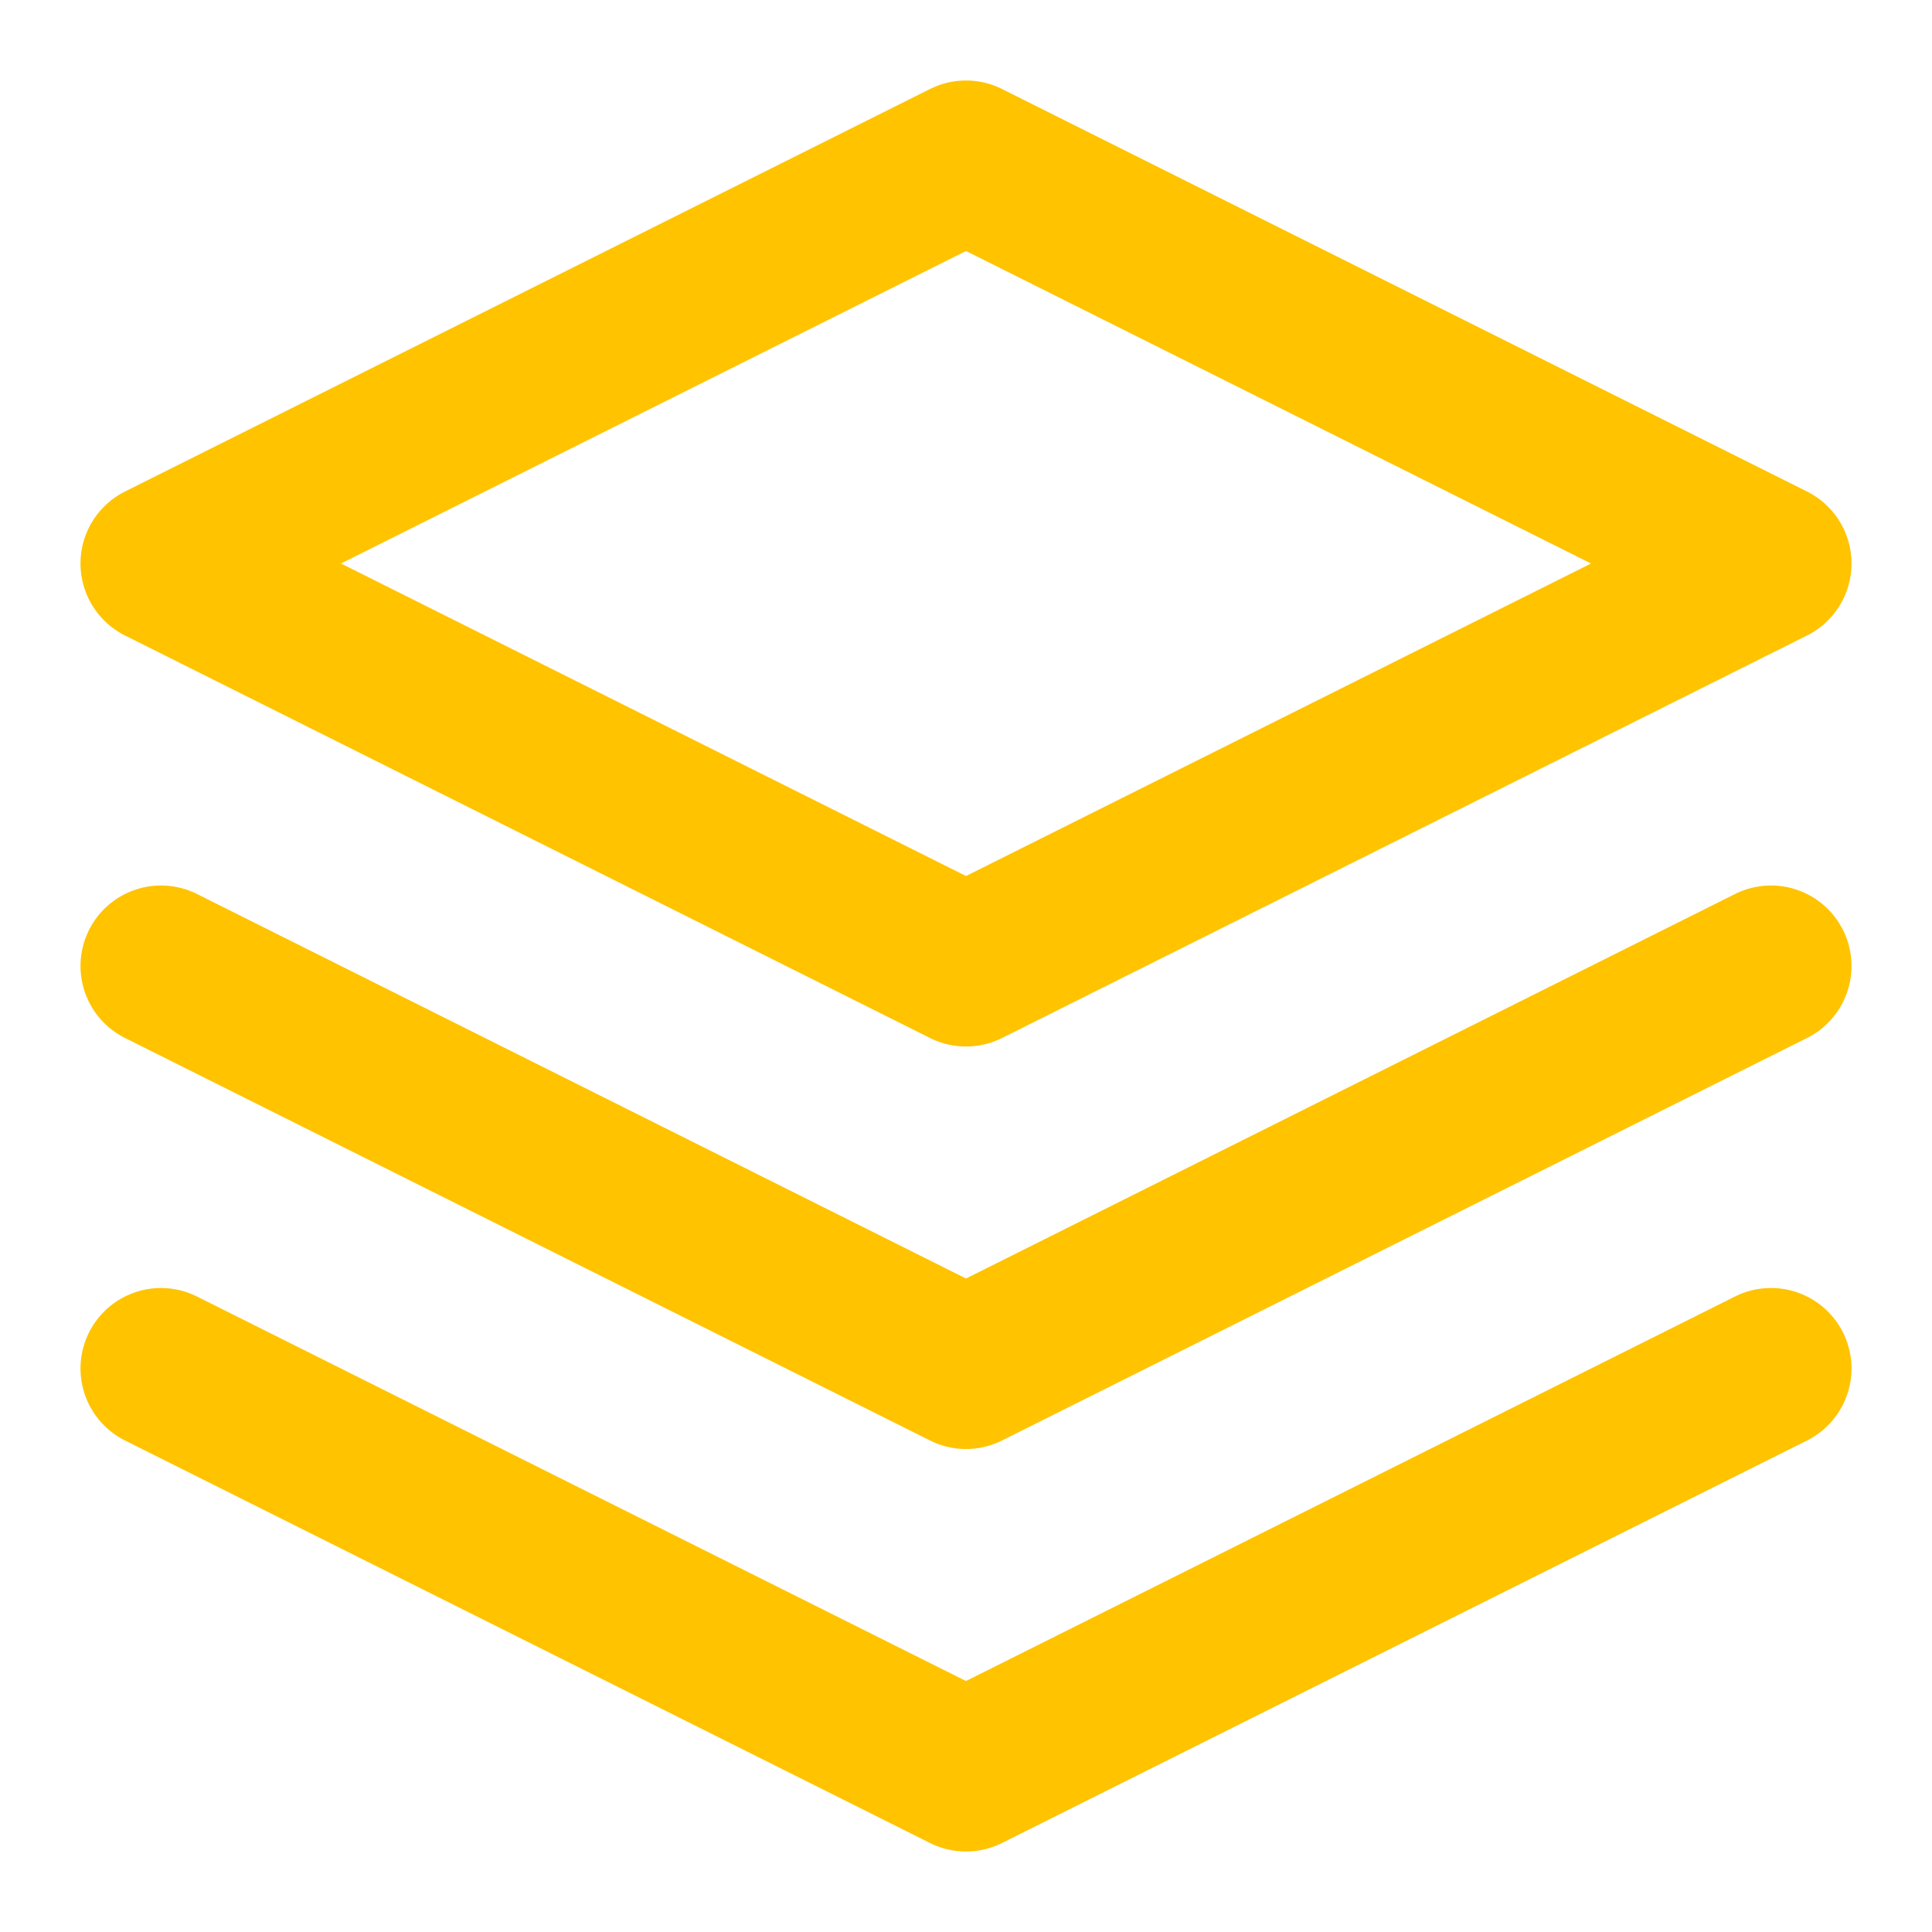
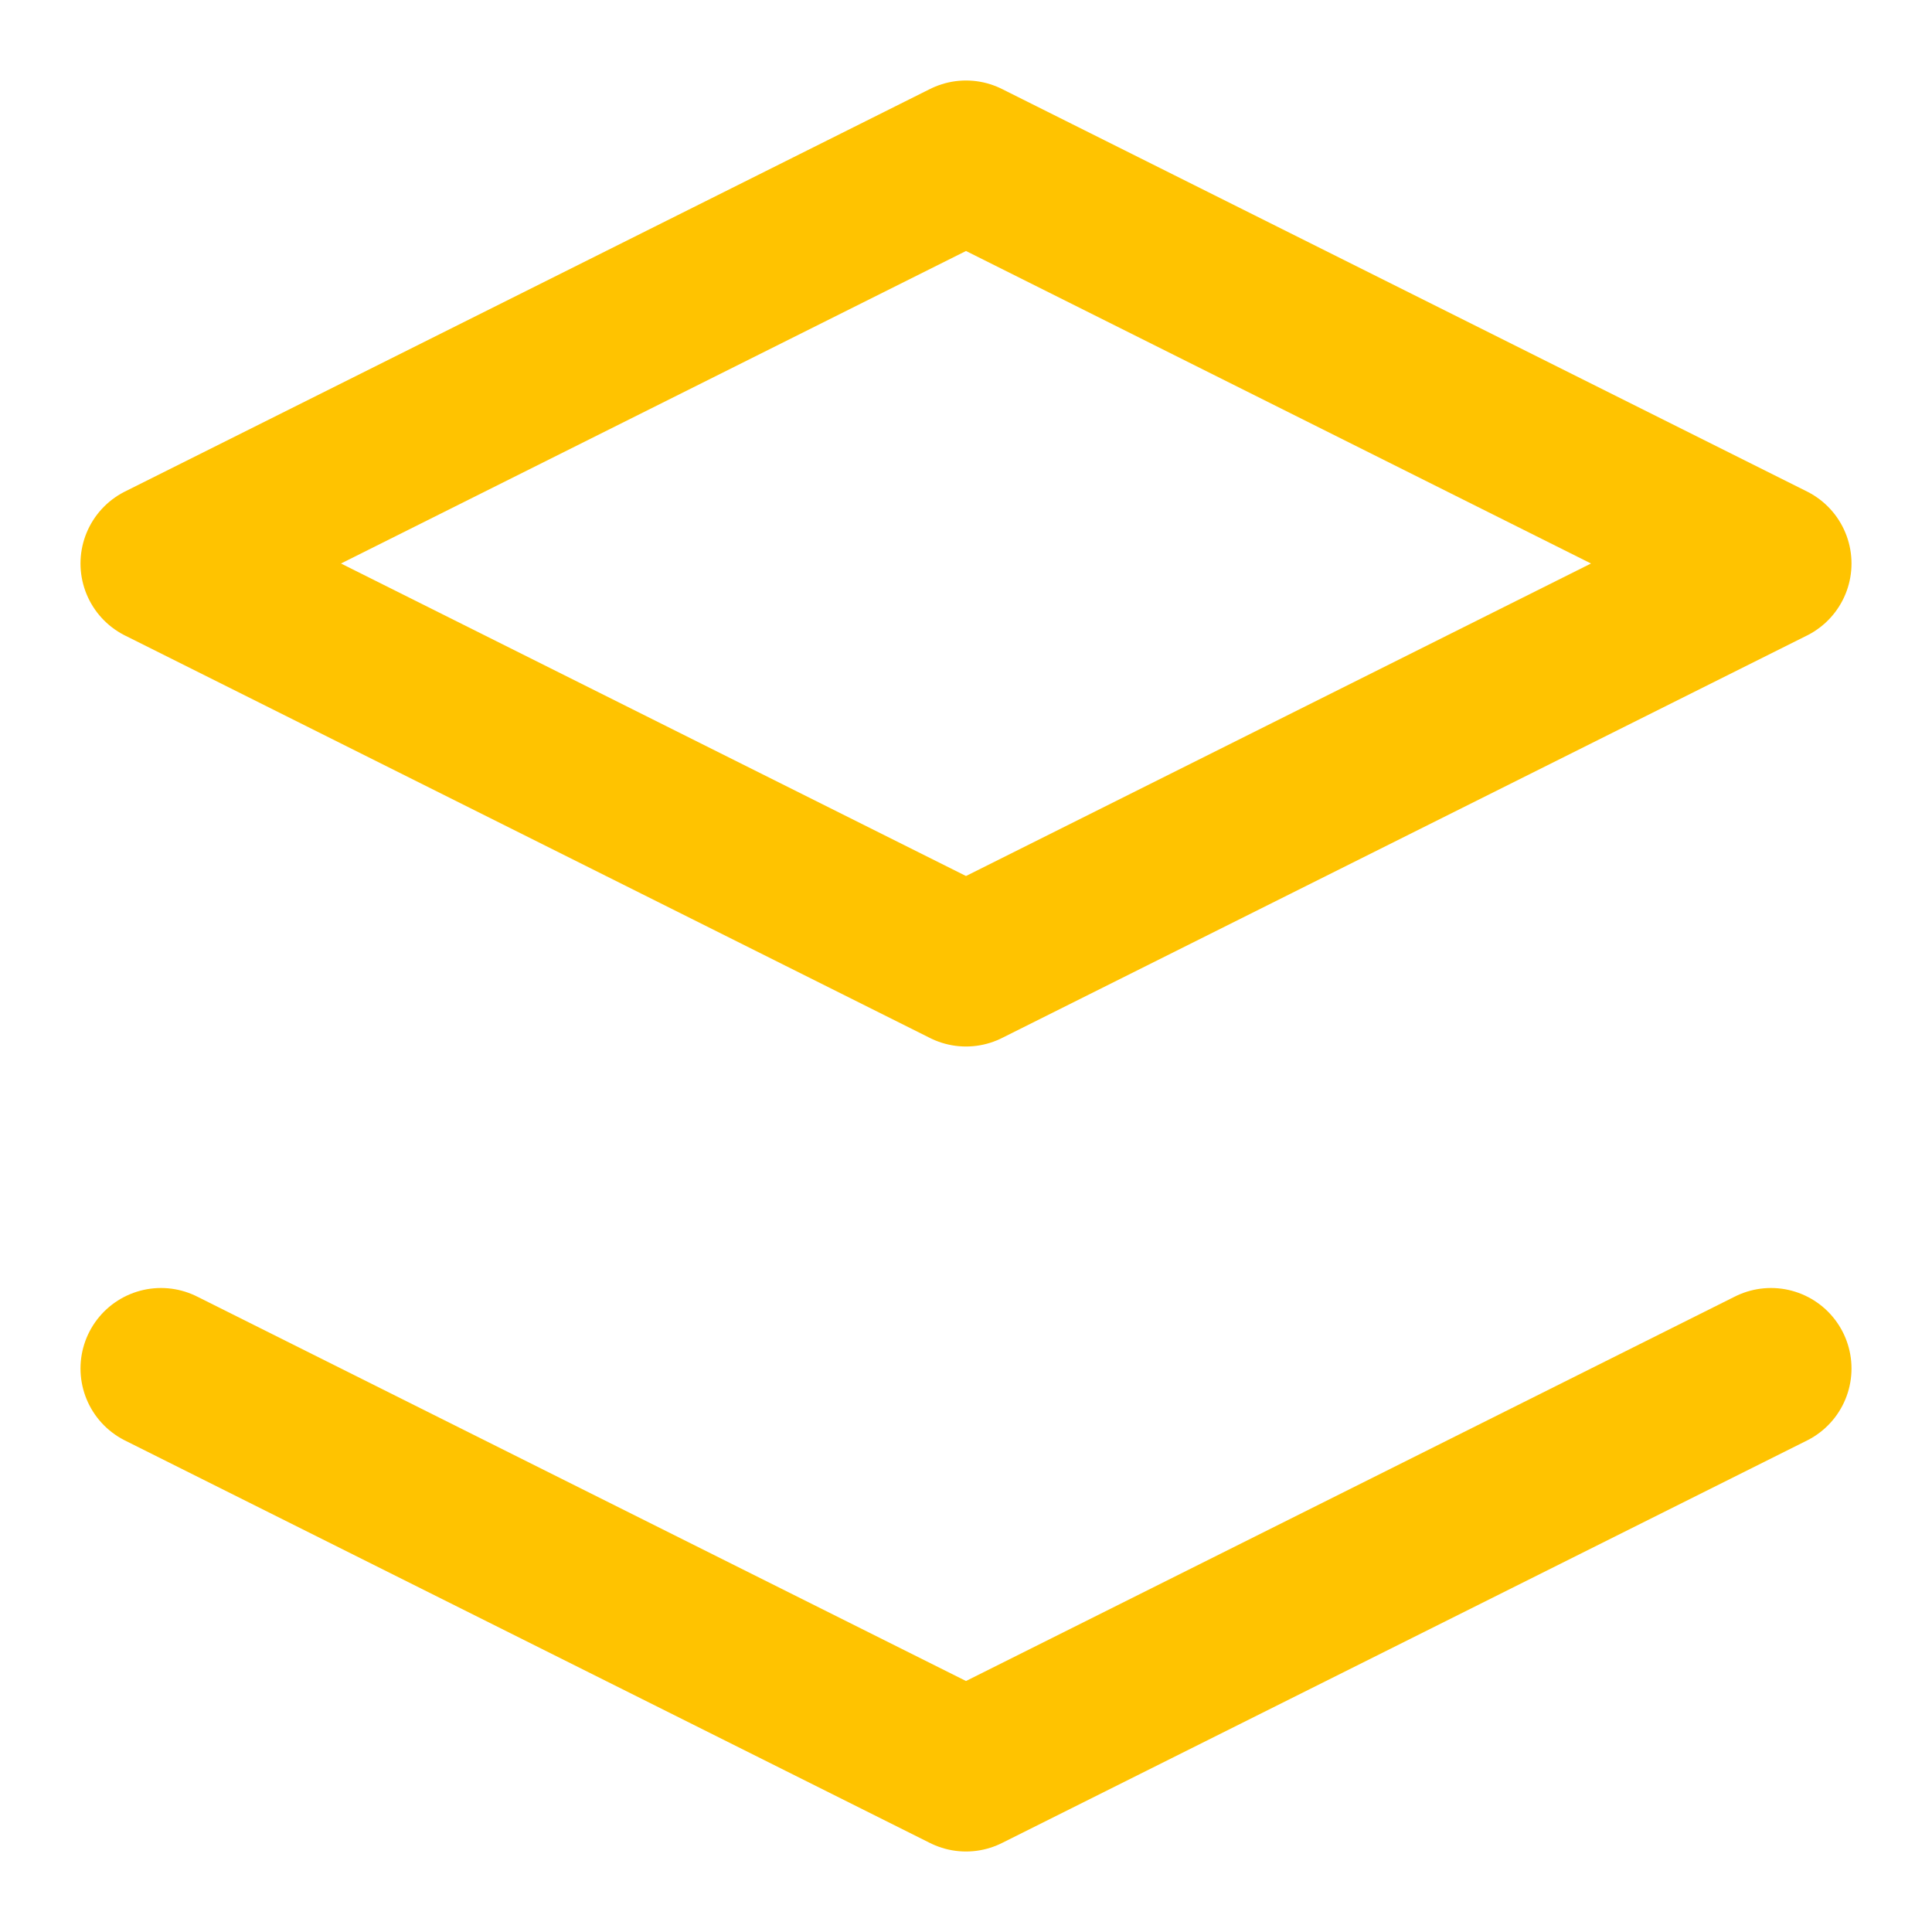
<svg xmlns="http://www.w3.org/2000/svg" width="24" height="24" viewBox="0 0 24 24" fill="none" stroke="#FFC300" stroke-width="2" stroke-linecap="round" stroke-linejoin="round">
  <path d="M12 2L2 7l10 5 10-5-10-5z" />
  <path d="M2 17l10 5 10-5" />
-   <path d="M2 12l10 5 10-5" />
</svg>